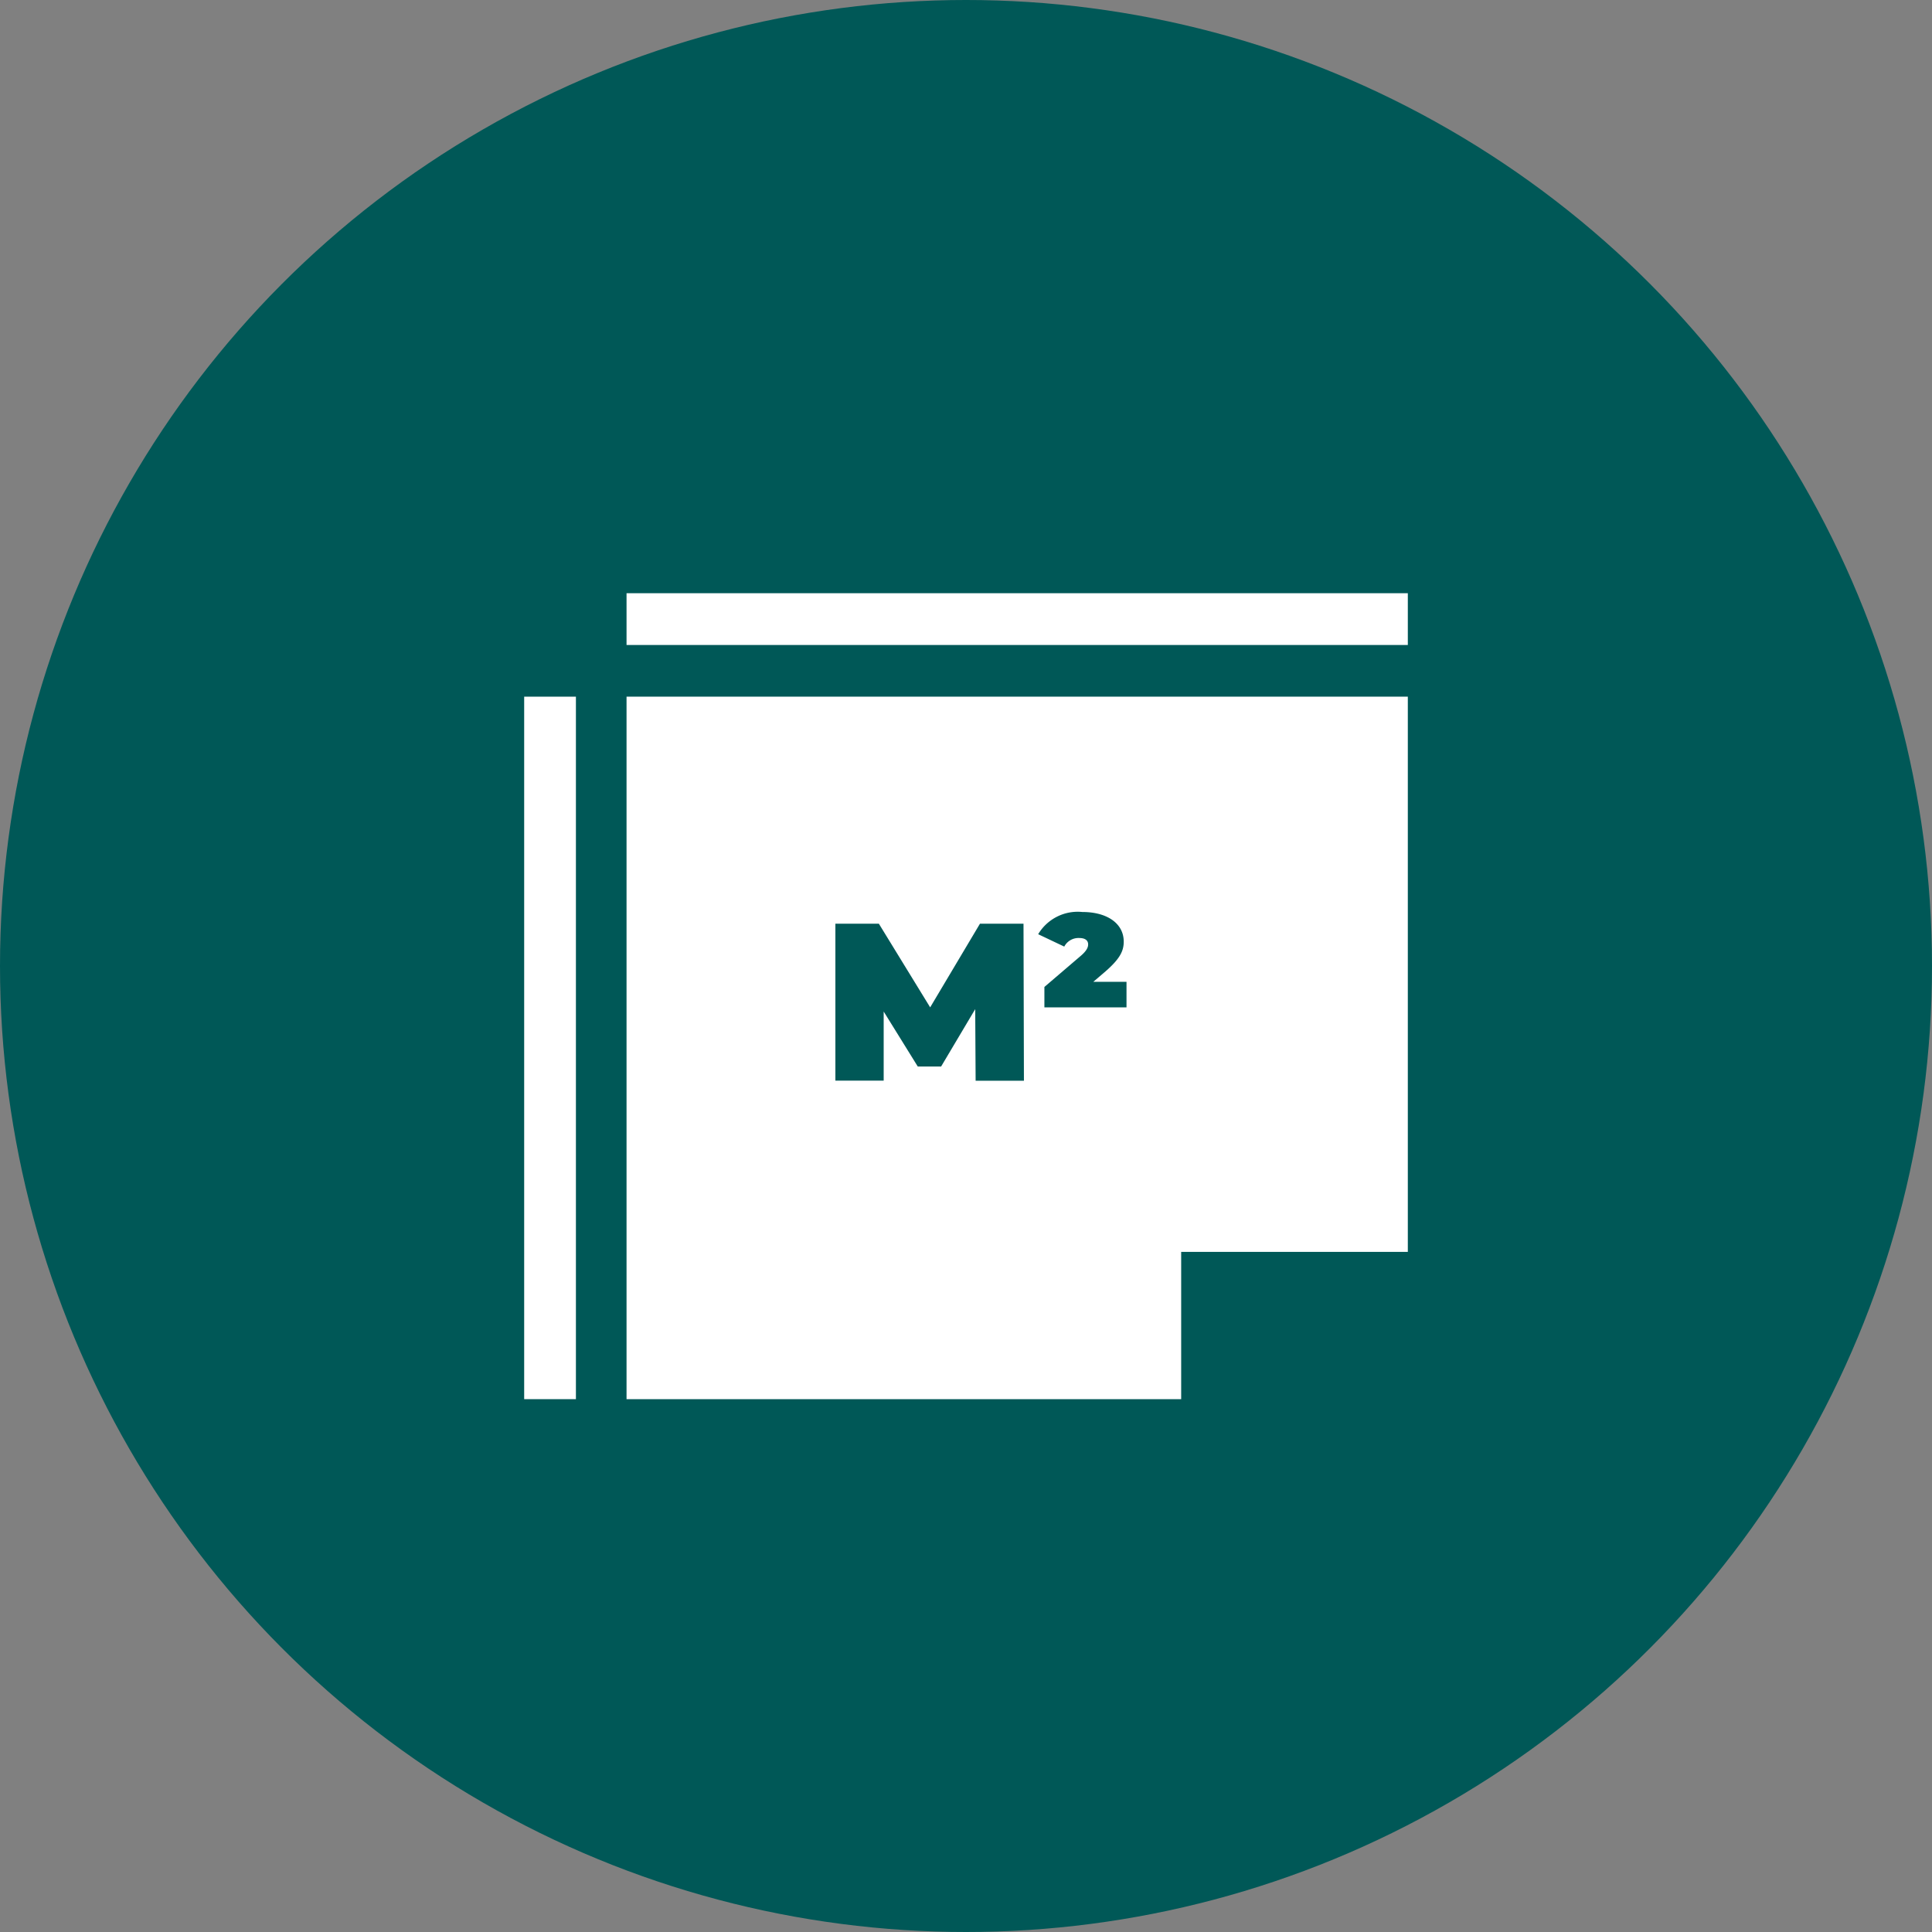
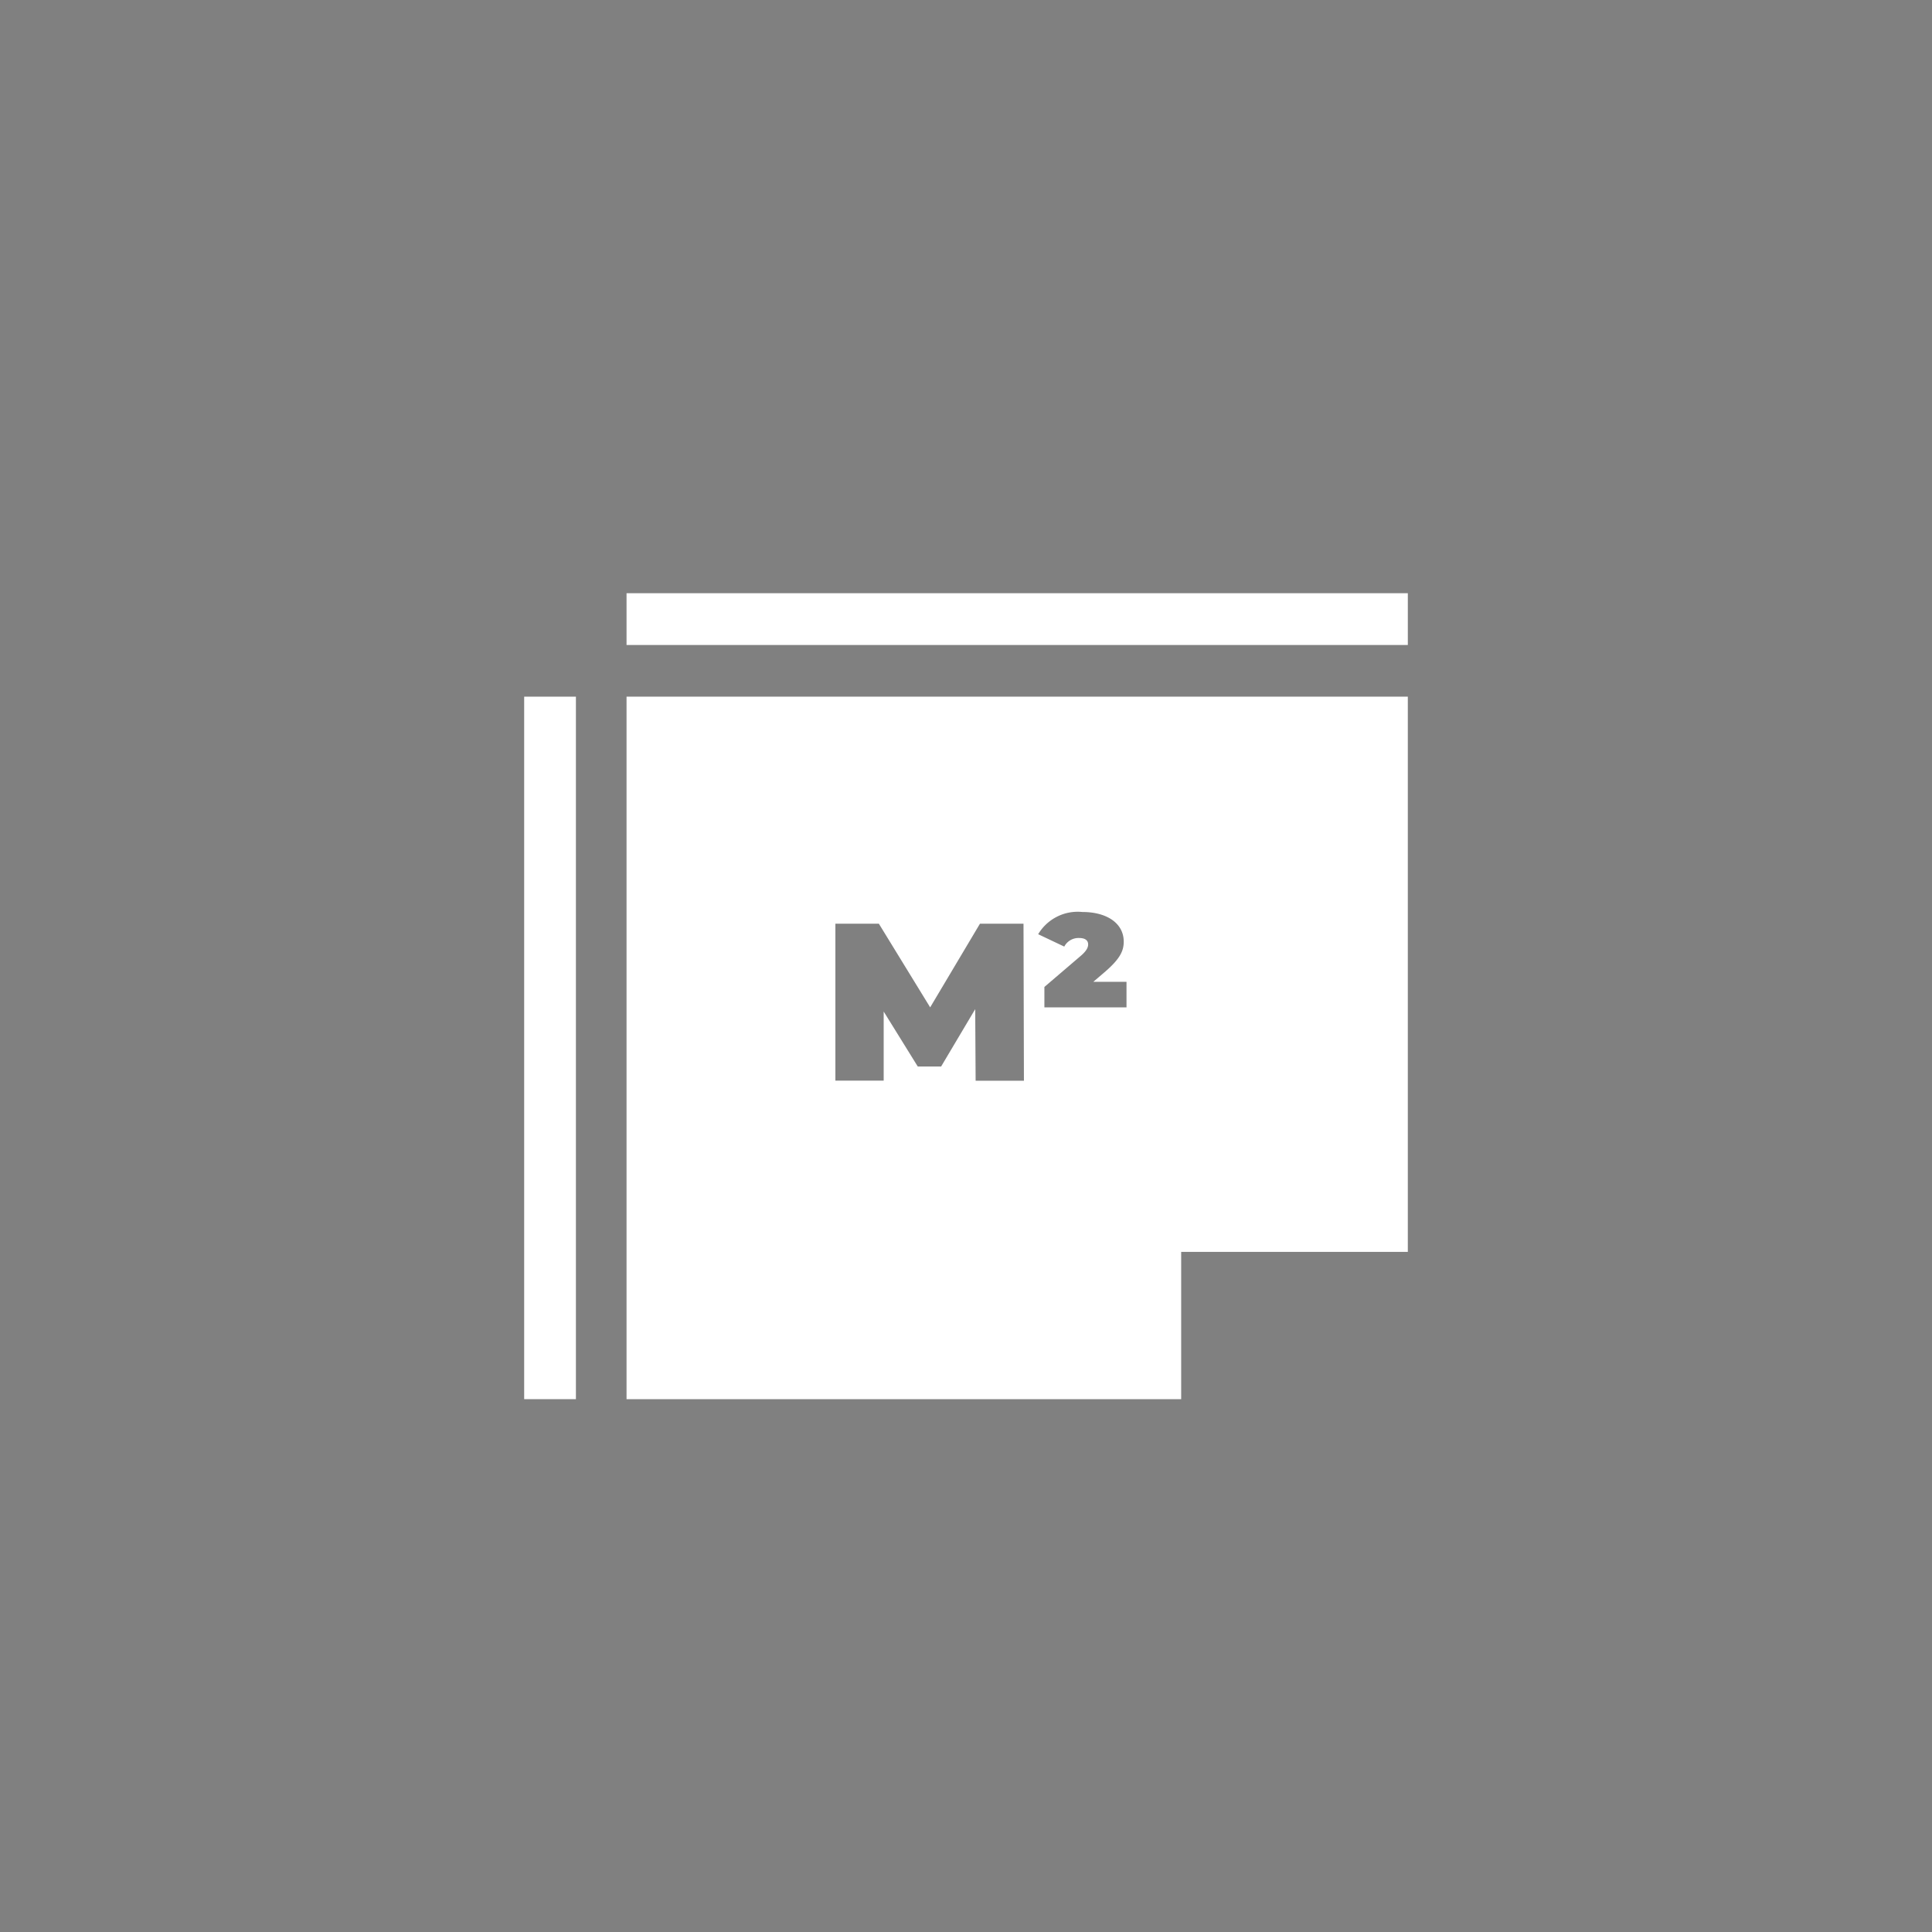
<svg xmlns="http://www.w3.org/2000/svg" width="64" height="64" viewBox="0 0 64 64">
  <rect x="0" y="0" width="64" height="64" fill="#808080" stroke="none" />
  <defs>
    <style>.a{fill:#005857;}.b{fill:#fff;}</style>
  </defs>
  <g transform="translate(-2563.486 -626.321)">
-     <circle class="a" cx="32" cy="32" r="32" transform="translate(2563.486 626.321)" />
    <g transform="translate(8.364 10.035)">
      <path class="b" d="M2574.108,660.847h18.373v-4.878h7.508V637.576h-25.881Zm15-15.276a.532.532,0,0,0-.5.284l-.864-.41a1.525,1.525,0,0,1,1.464-.736c.819,0,1.37.379,1.37.981,0,.3-.114.558-.6.983l-.408.349h1.1v.847h-2.72v-.677l1.181-1.01c.224-.186.268-.305.268-.4C2589.4,645.661,2589.312,645.571,2589.106,645.571Zm-1.836,4.727h-1.6l-.014-2.371-1.129,1.9h-.774l-1.129-1.821v2.29h-1.6v-5.2h1.44l1.7,2.772,1.65-2.772h1.442Z" transform="translate(1.769 1.788)" />
      <path class="b" d="M2574.108,635.937h25.881v1.715h-25.881Z" transform="translate(1.769 0)" />
      <path class="b" d="M2572.486,637.576h1.714v23.271h-1.714Z" transform="translate(0 1.788)" />
    </g>
  </g>
</svg>